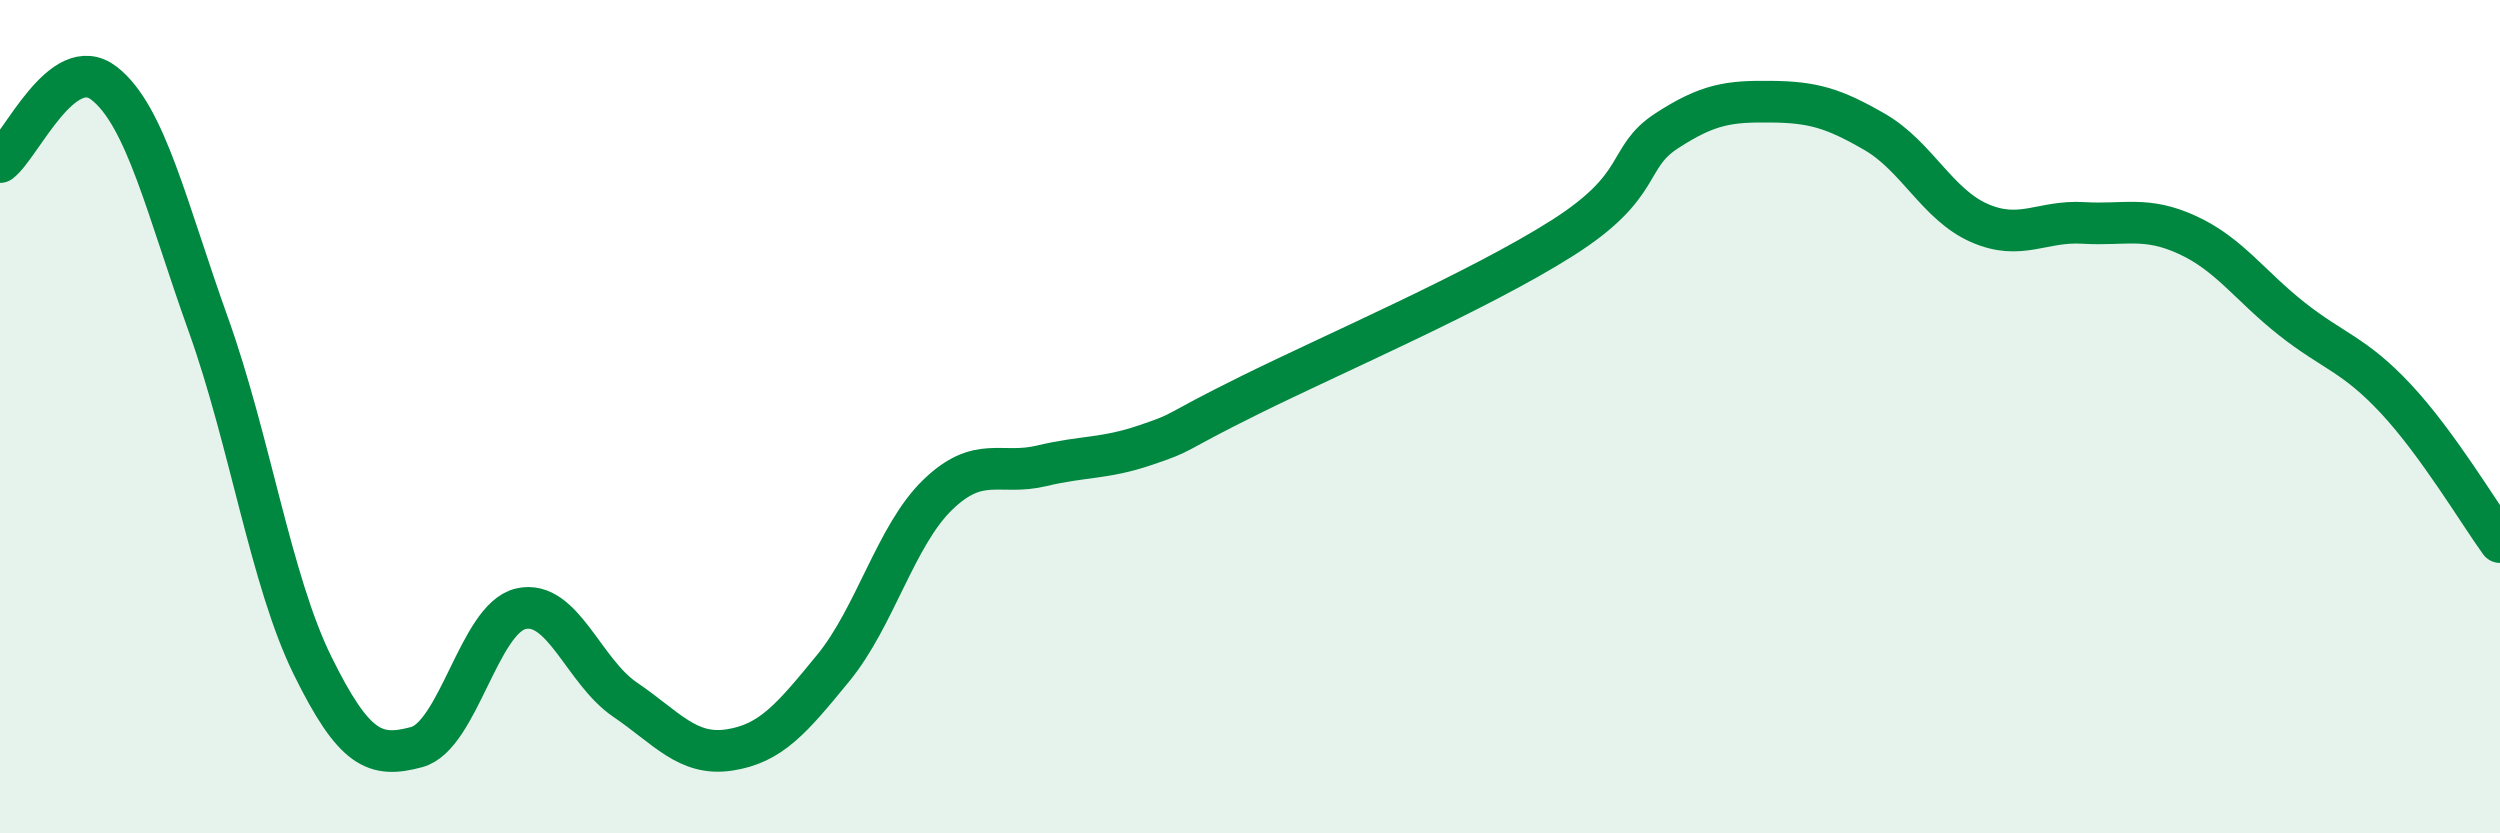
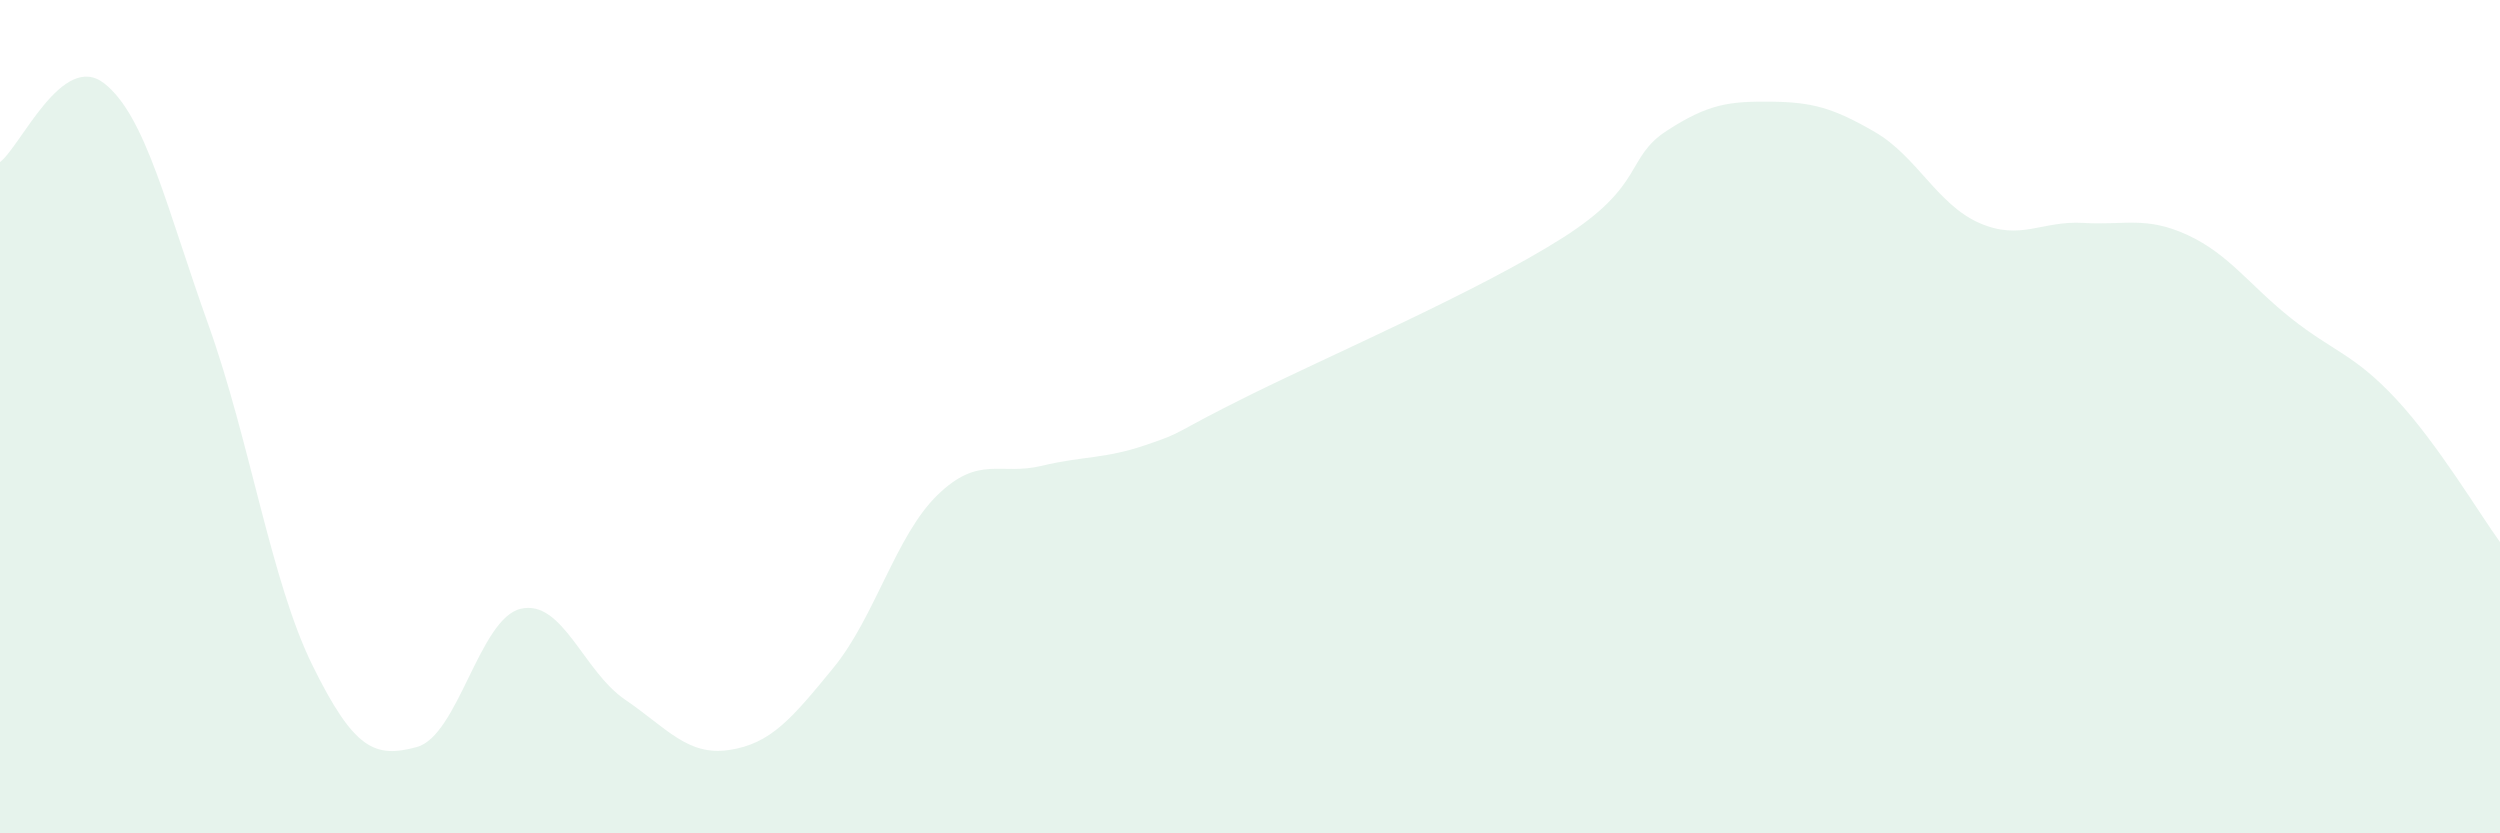
<svg xmlns="http://www.w3.org/2000/svg" width="60" height="20" viewBox="0 0 60 20">
  <path d="M 0,3.89 C 0.5,3.51 1.5,1.22 2.5,2 C 3.5,2.78 4,5 5,7.79 C 6,10.58 6.5,13.94 7.5,15.97 C 8.5,18 9,18.2 10,17.93 C 11,17.66 11.5,14.84 12.5,14.61 C 13.5,14.38 14,16.11 15,16.79 C 16,17.47 16.5,18.15 17.5,18 C 18.5,17.85 19,17.25 20,16.03 C 21,14.81 21.5,12.85 22.5,11.88 C 23.5,10.91 24,11.42 25,11.18 C 26,10.94 26.5,11.02 27.5,10.68 C 28.5,10.34 28,10.47 30,9.48 C 32,8.49 35.5,6.98 37.5,5.71 C 39.5,4.44 39,3.79 40,3.14 C 41,2.49 41.5,2.43 42.5,2.44 C 43.5,2.45 44,2.59 45,3.17 C 46,3.75 46.5,4.91 47.5,5.35 C 48.5,5.79 49,5.29 50,5.35 C 51,5.41 51.5,5.18 52.5,5.64 C 53.5,6.1 54,6.86 55,7.65 C 56,8.44 56.5,8.5 57.5,9.57 C 58.5,10.64 59.5,12.32 60,13.01L60 20L0 20Z" fill="#008740" opacity="0.1" stroke-linecap="round" stroke-linejoin="round" />
-   <path d="M 0,3.89 C 0.5,3.51 1.5,1.22 2.5,2 C 3.5,2.78 4,5 5,7.79 C 6,10.58 6.5,13.94 7.5,15.97 C 8.5,18 9,18.2 10,17.93 C 11,17.66 11.5,14.84 12.5,14.61 C 13.5,14.38 14,16.11 15,16.79 C 16,17.47 16.5,18.15 17.5,18 C 18.5,17.85 19,17.25 20,16.03 C 21,14.81 21.5,12.85 22.5,11.88 C 23.5,10.91 24,11.42 25,11.18 C 26,10.94 26.5,11.02 27.5,10.68 C 28.5,10.34 28,10.47 30,9.48 C 32,8.49 35.5,6.98 37.5,5.71 C 39.5,4.44 39,3.79 40,3.14 C 41,2.49 41.5,2.43 42.5,2.44 C 43.5,2.45 44,2.59 45,3.17 C 46,3.75 46.5,4.91 47.5,5.35 C 48.5,5.79 49,5.29 50,5.35 C 51,5.41 51.5,5.18 52.5,5.64 C 53.5,6.1 54,6.86 55,7.65 C 56,8.44 56.5,8.5 57.5,9.57 C 58.5,10.64 59.5,12.32 60,13.01" stroke="#008740" stroke-width="1" fill="none" stroke-linecap="round" stroke-linejoin="round" />
</svg>